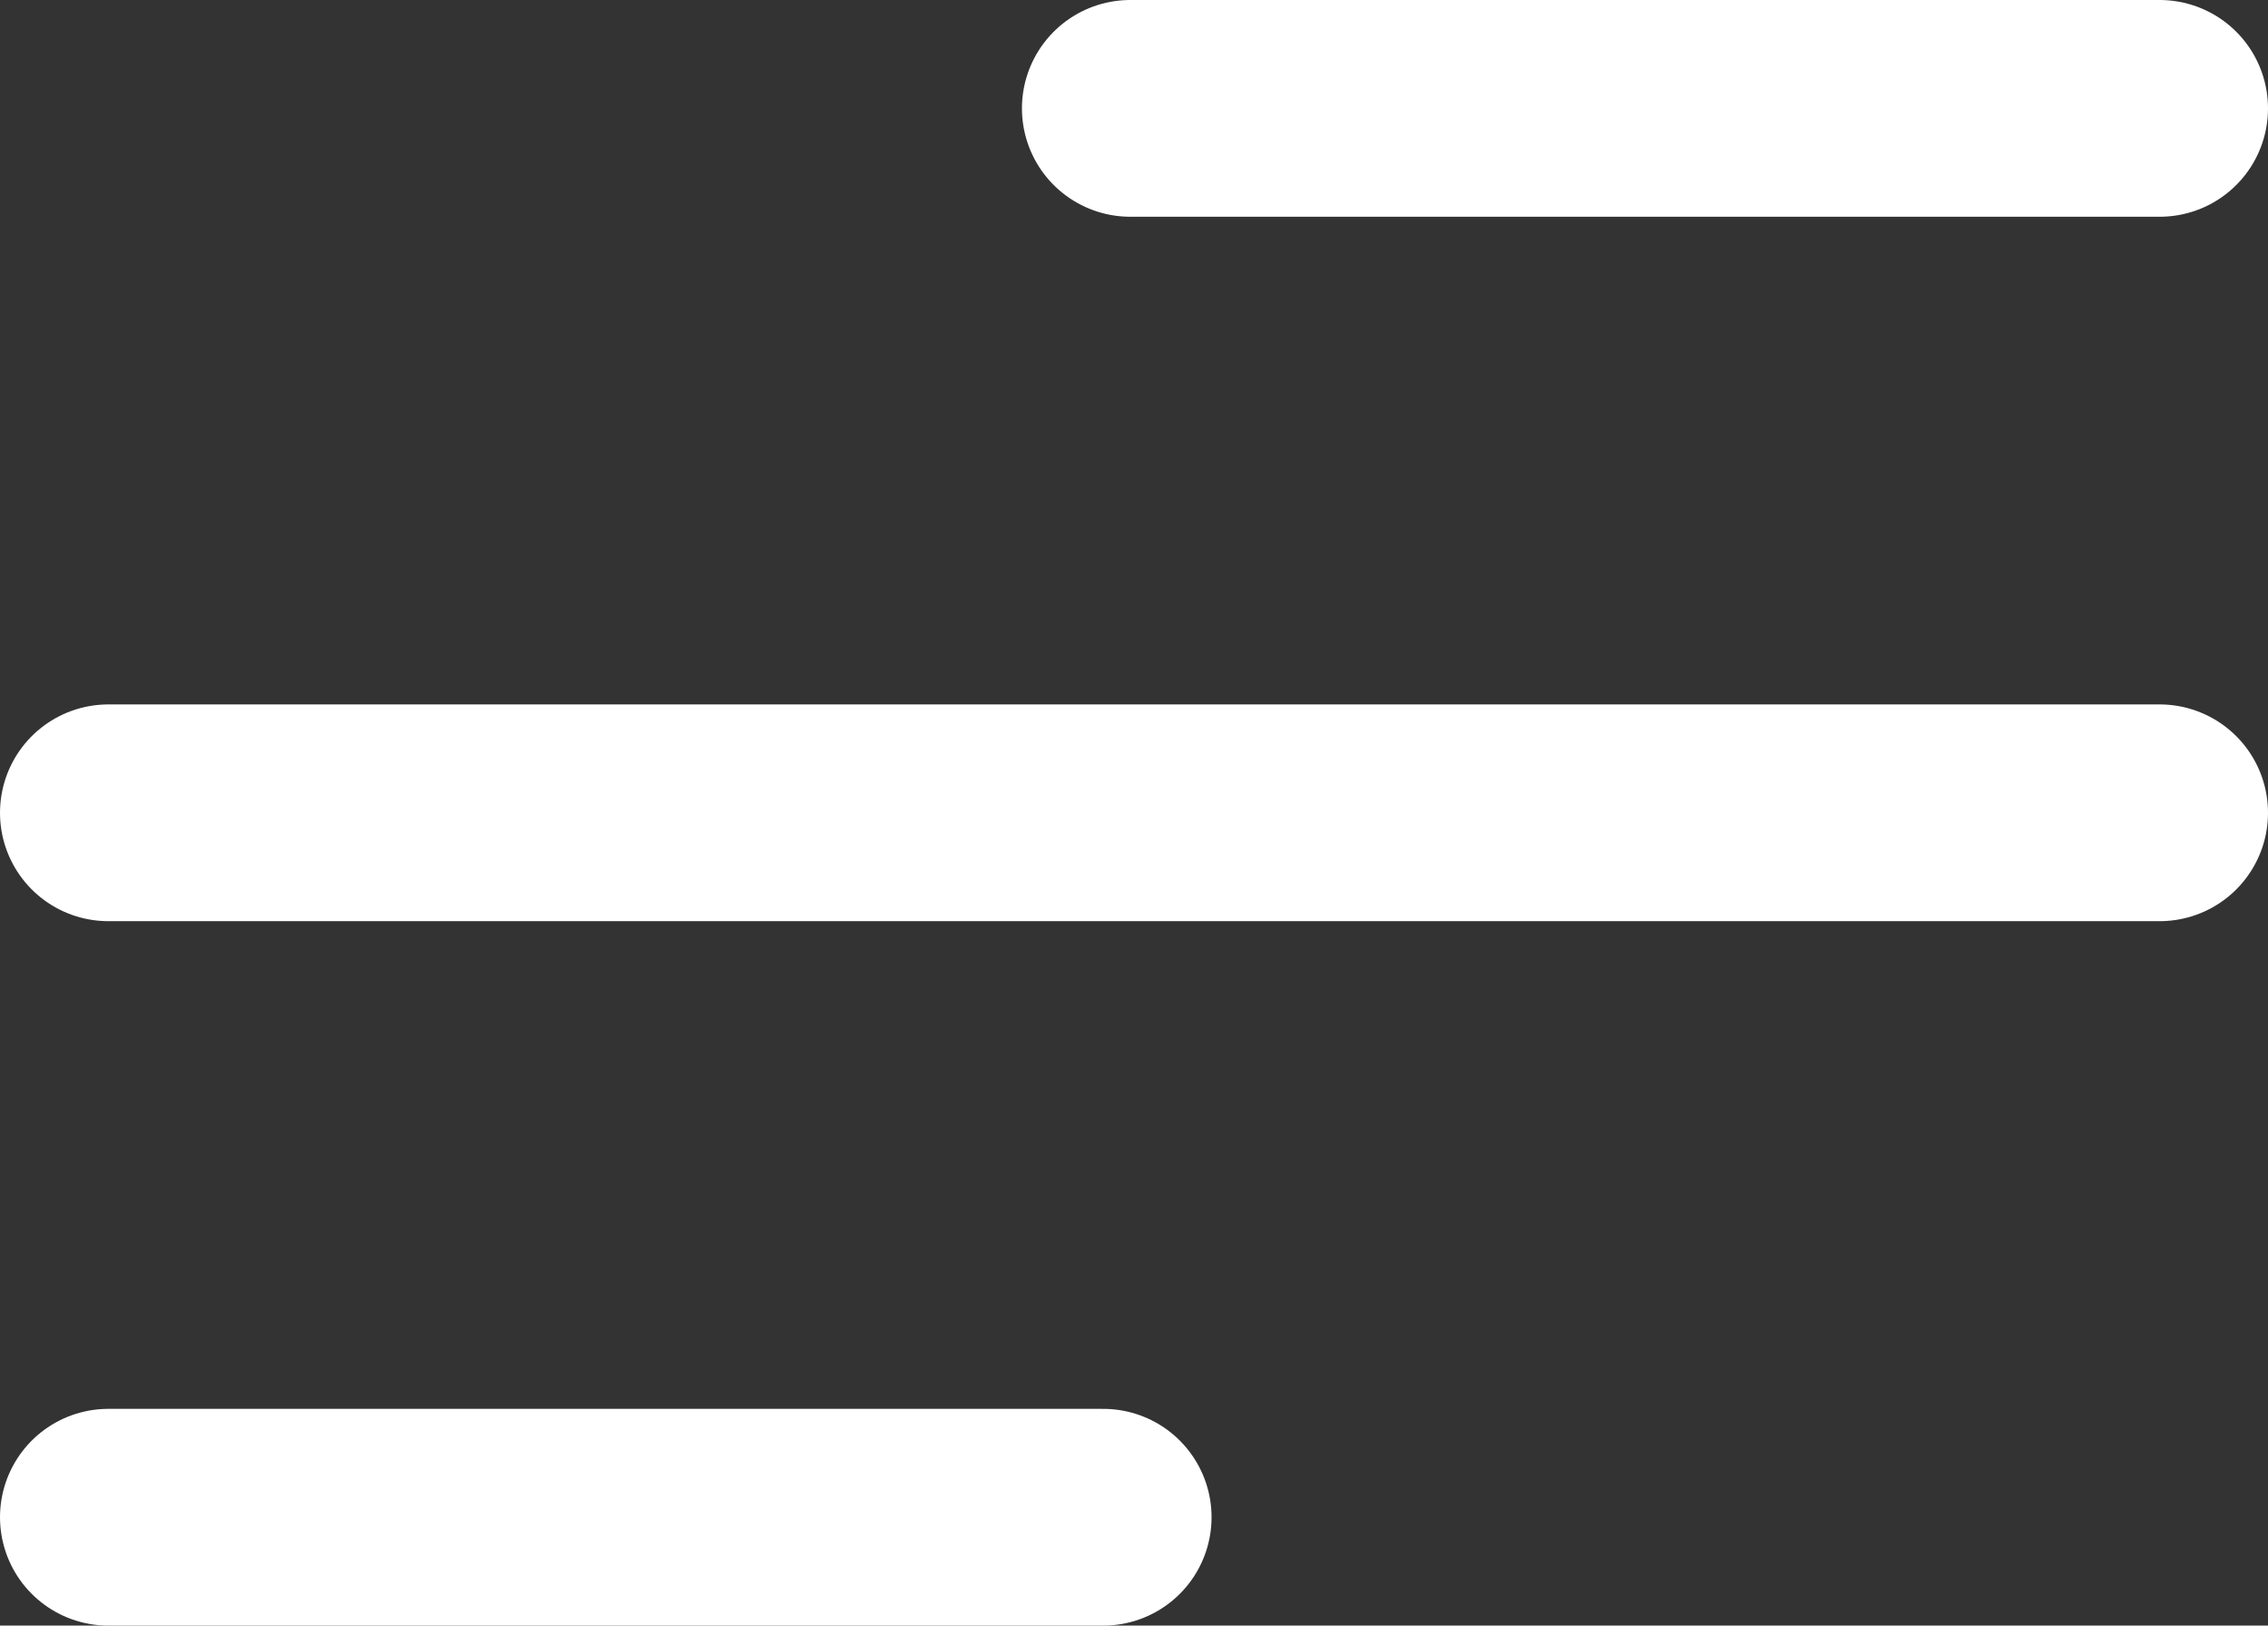
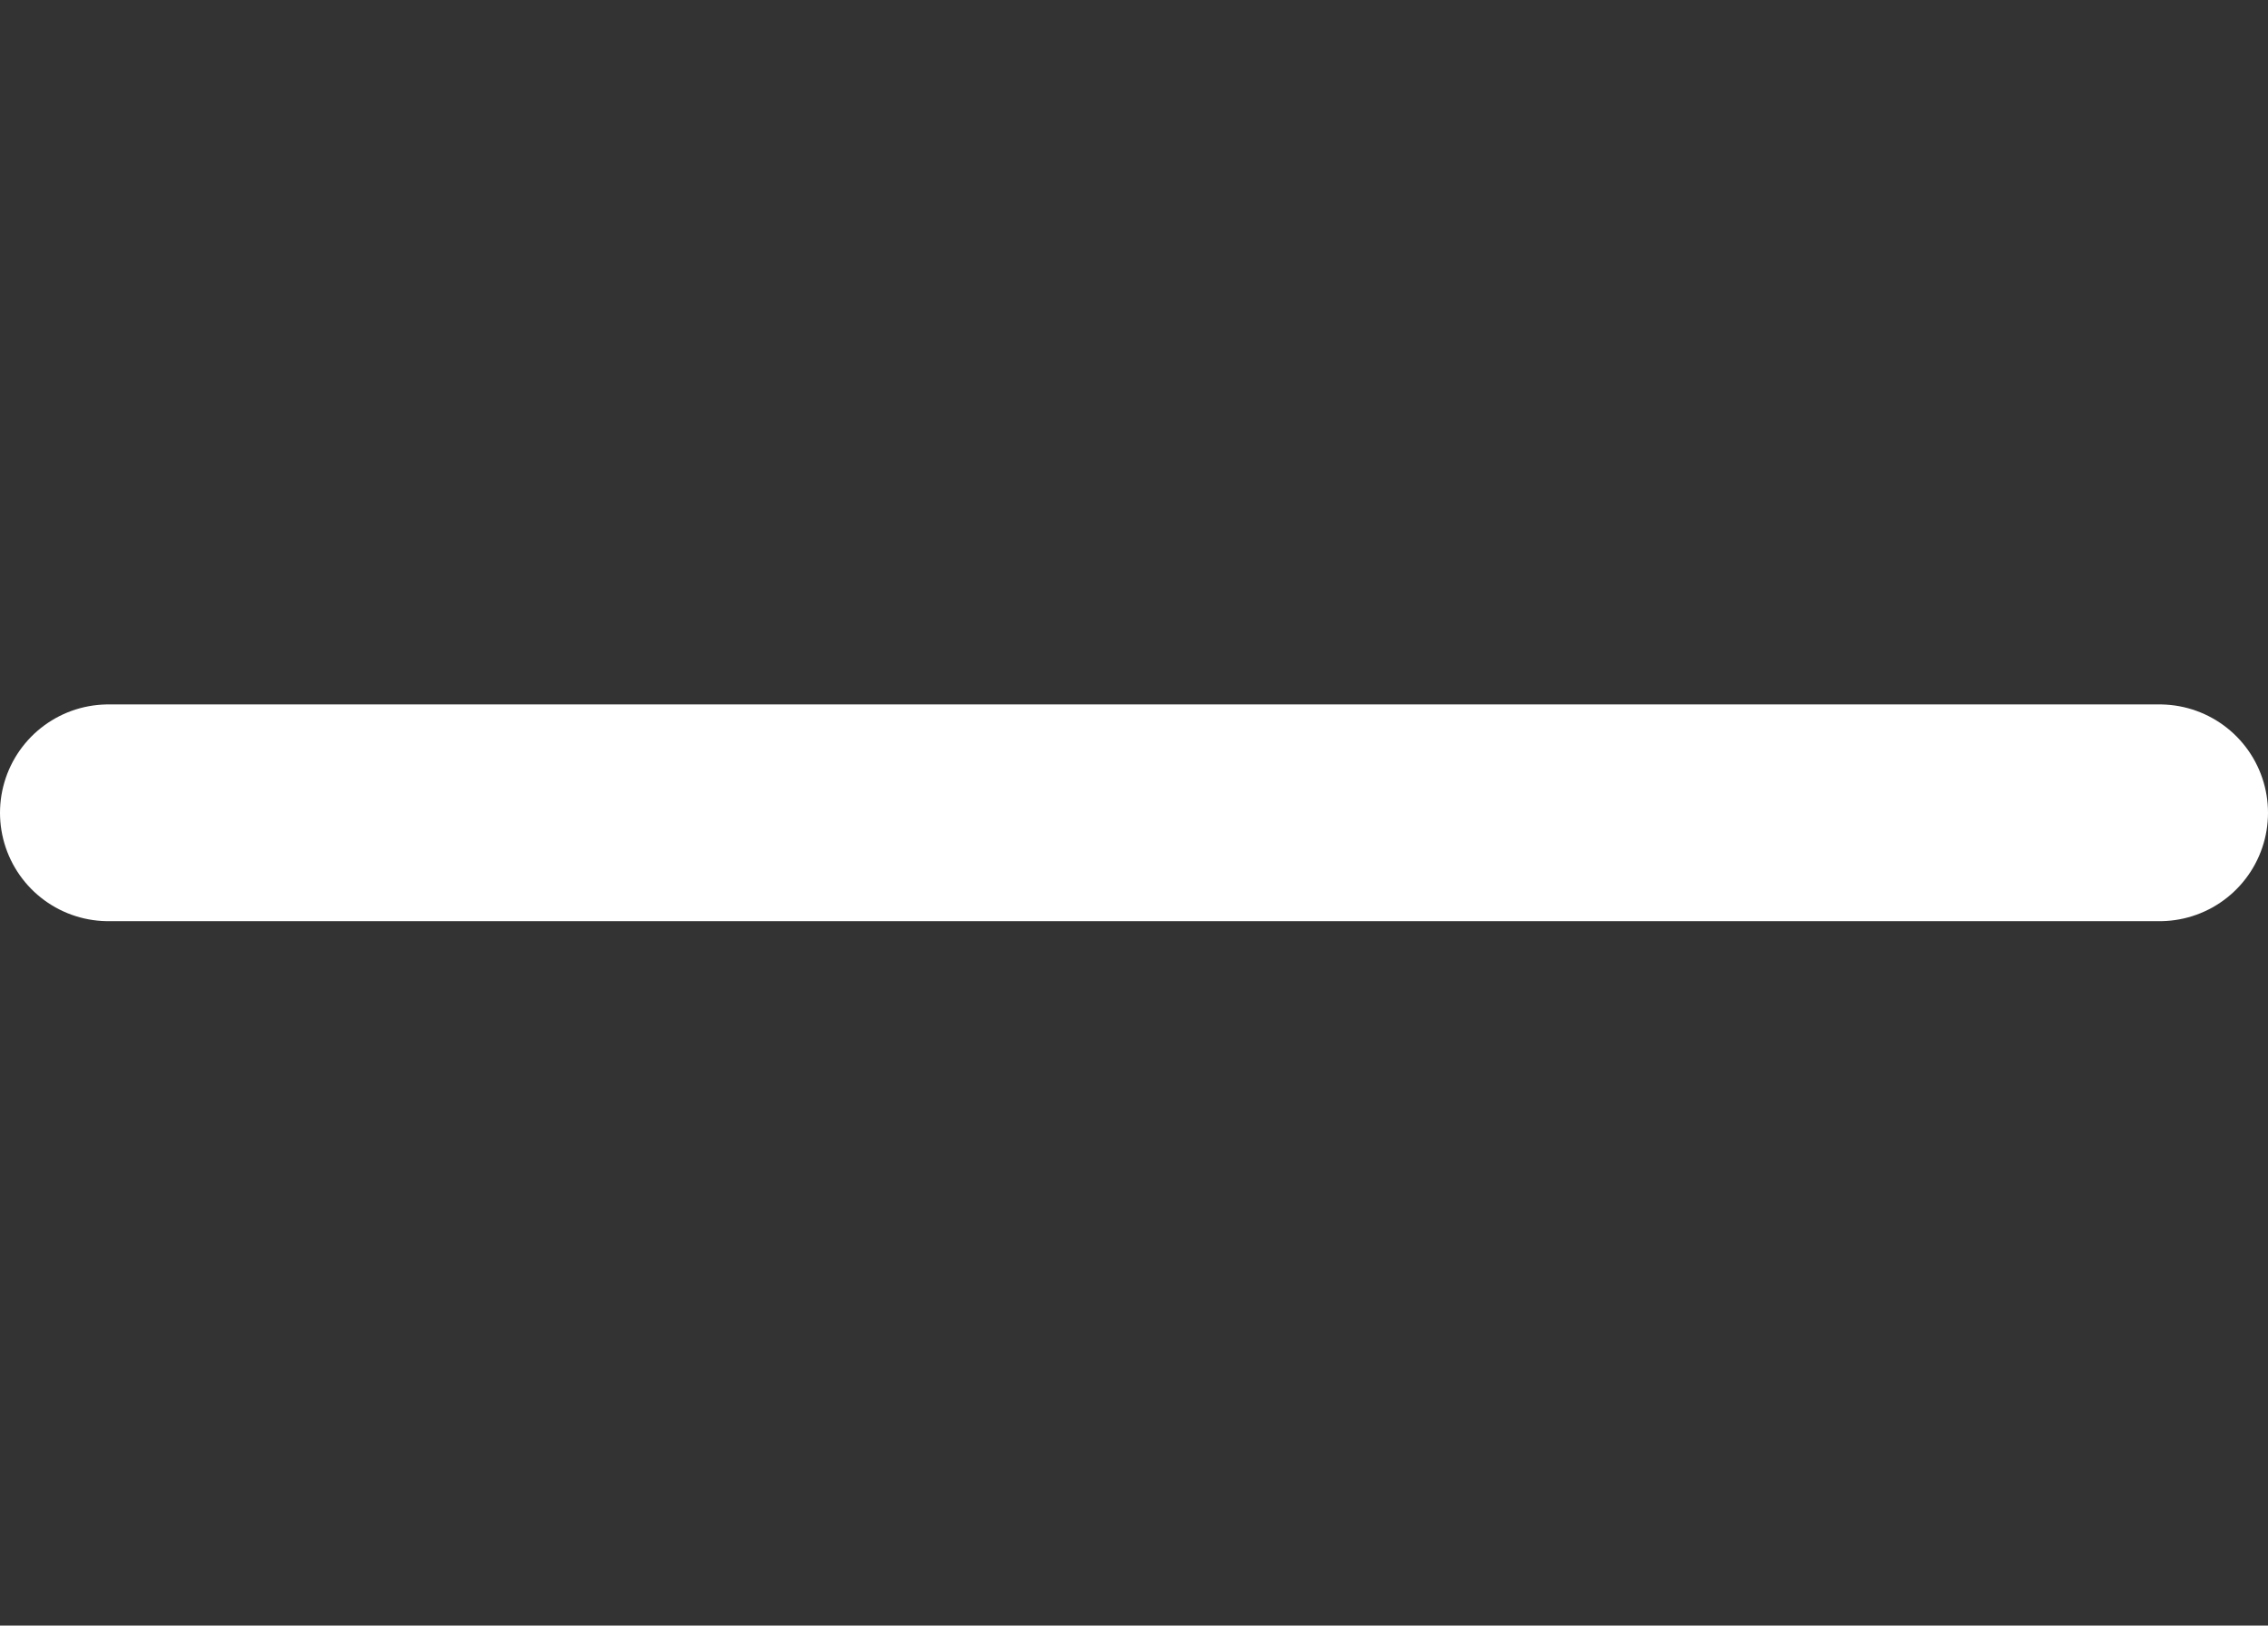
<svg xmlns="http://www.w3.org/2000/svg" width="41.863" height="30" viewBox="0 0 41.863 30">
  <rect x="0" y="0" width="41.863" height="30" fill="#333333" stroke="none" />
  <g id="hamberger-menu" transform="translate(2 2)">
-     <line id="Line_8" data-name="Line 8" x1="19" transform="translate(18.863)" fill="none" stroke="#fff" stroke-linecap="round" stroke-width="4" />
    <line id="Line_9" data-name="Line 9" x1="37.863" transform="translate(0 13)" fill="none" stroke="#fff" stroke-linecap="round" stroke-width="4" />
-     <line id="Line_10" data-name="Line 10" x1="18.363" transform="translate(0 26)" fill="none" stroke="#fff" stroke-linecap="round" stroke-width="4" />
  </g>
</svg>